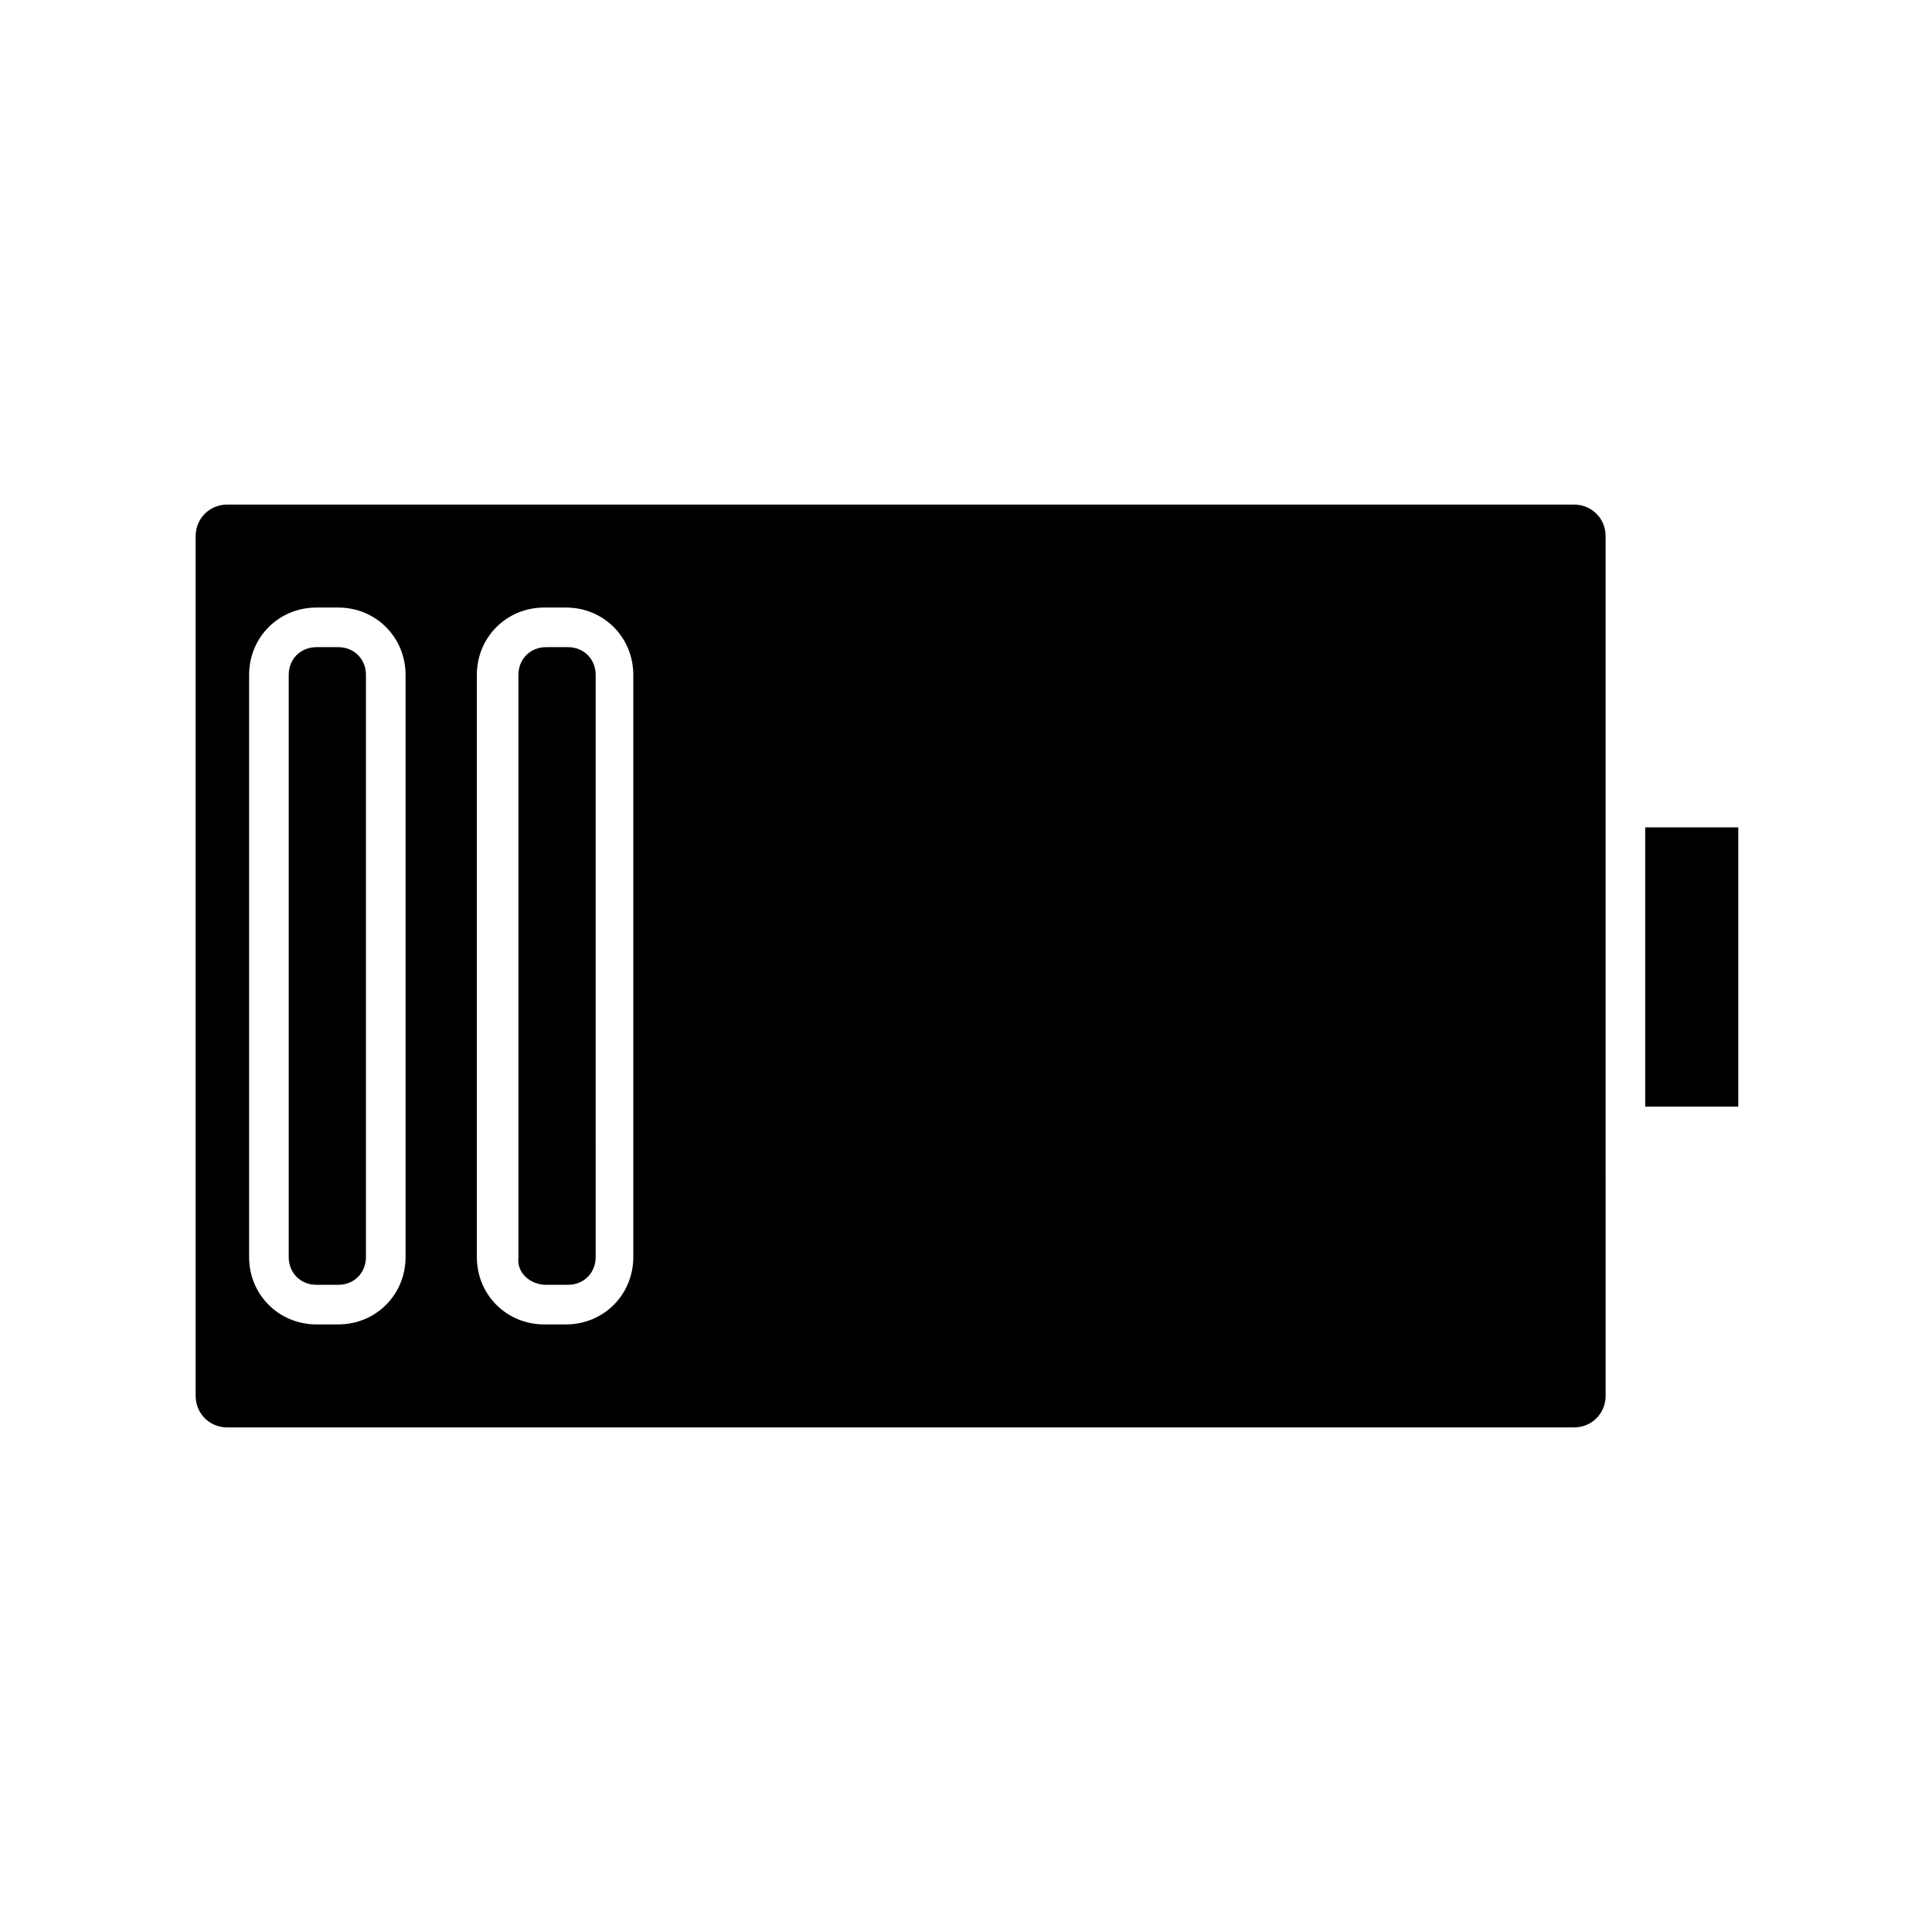
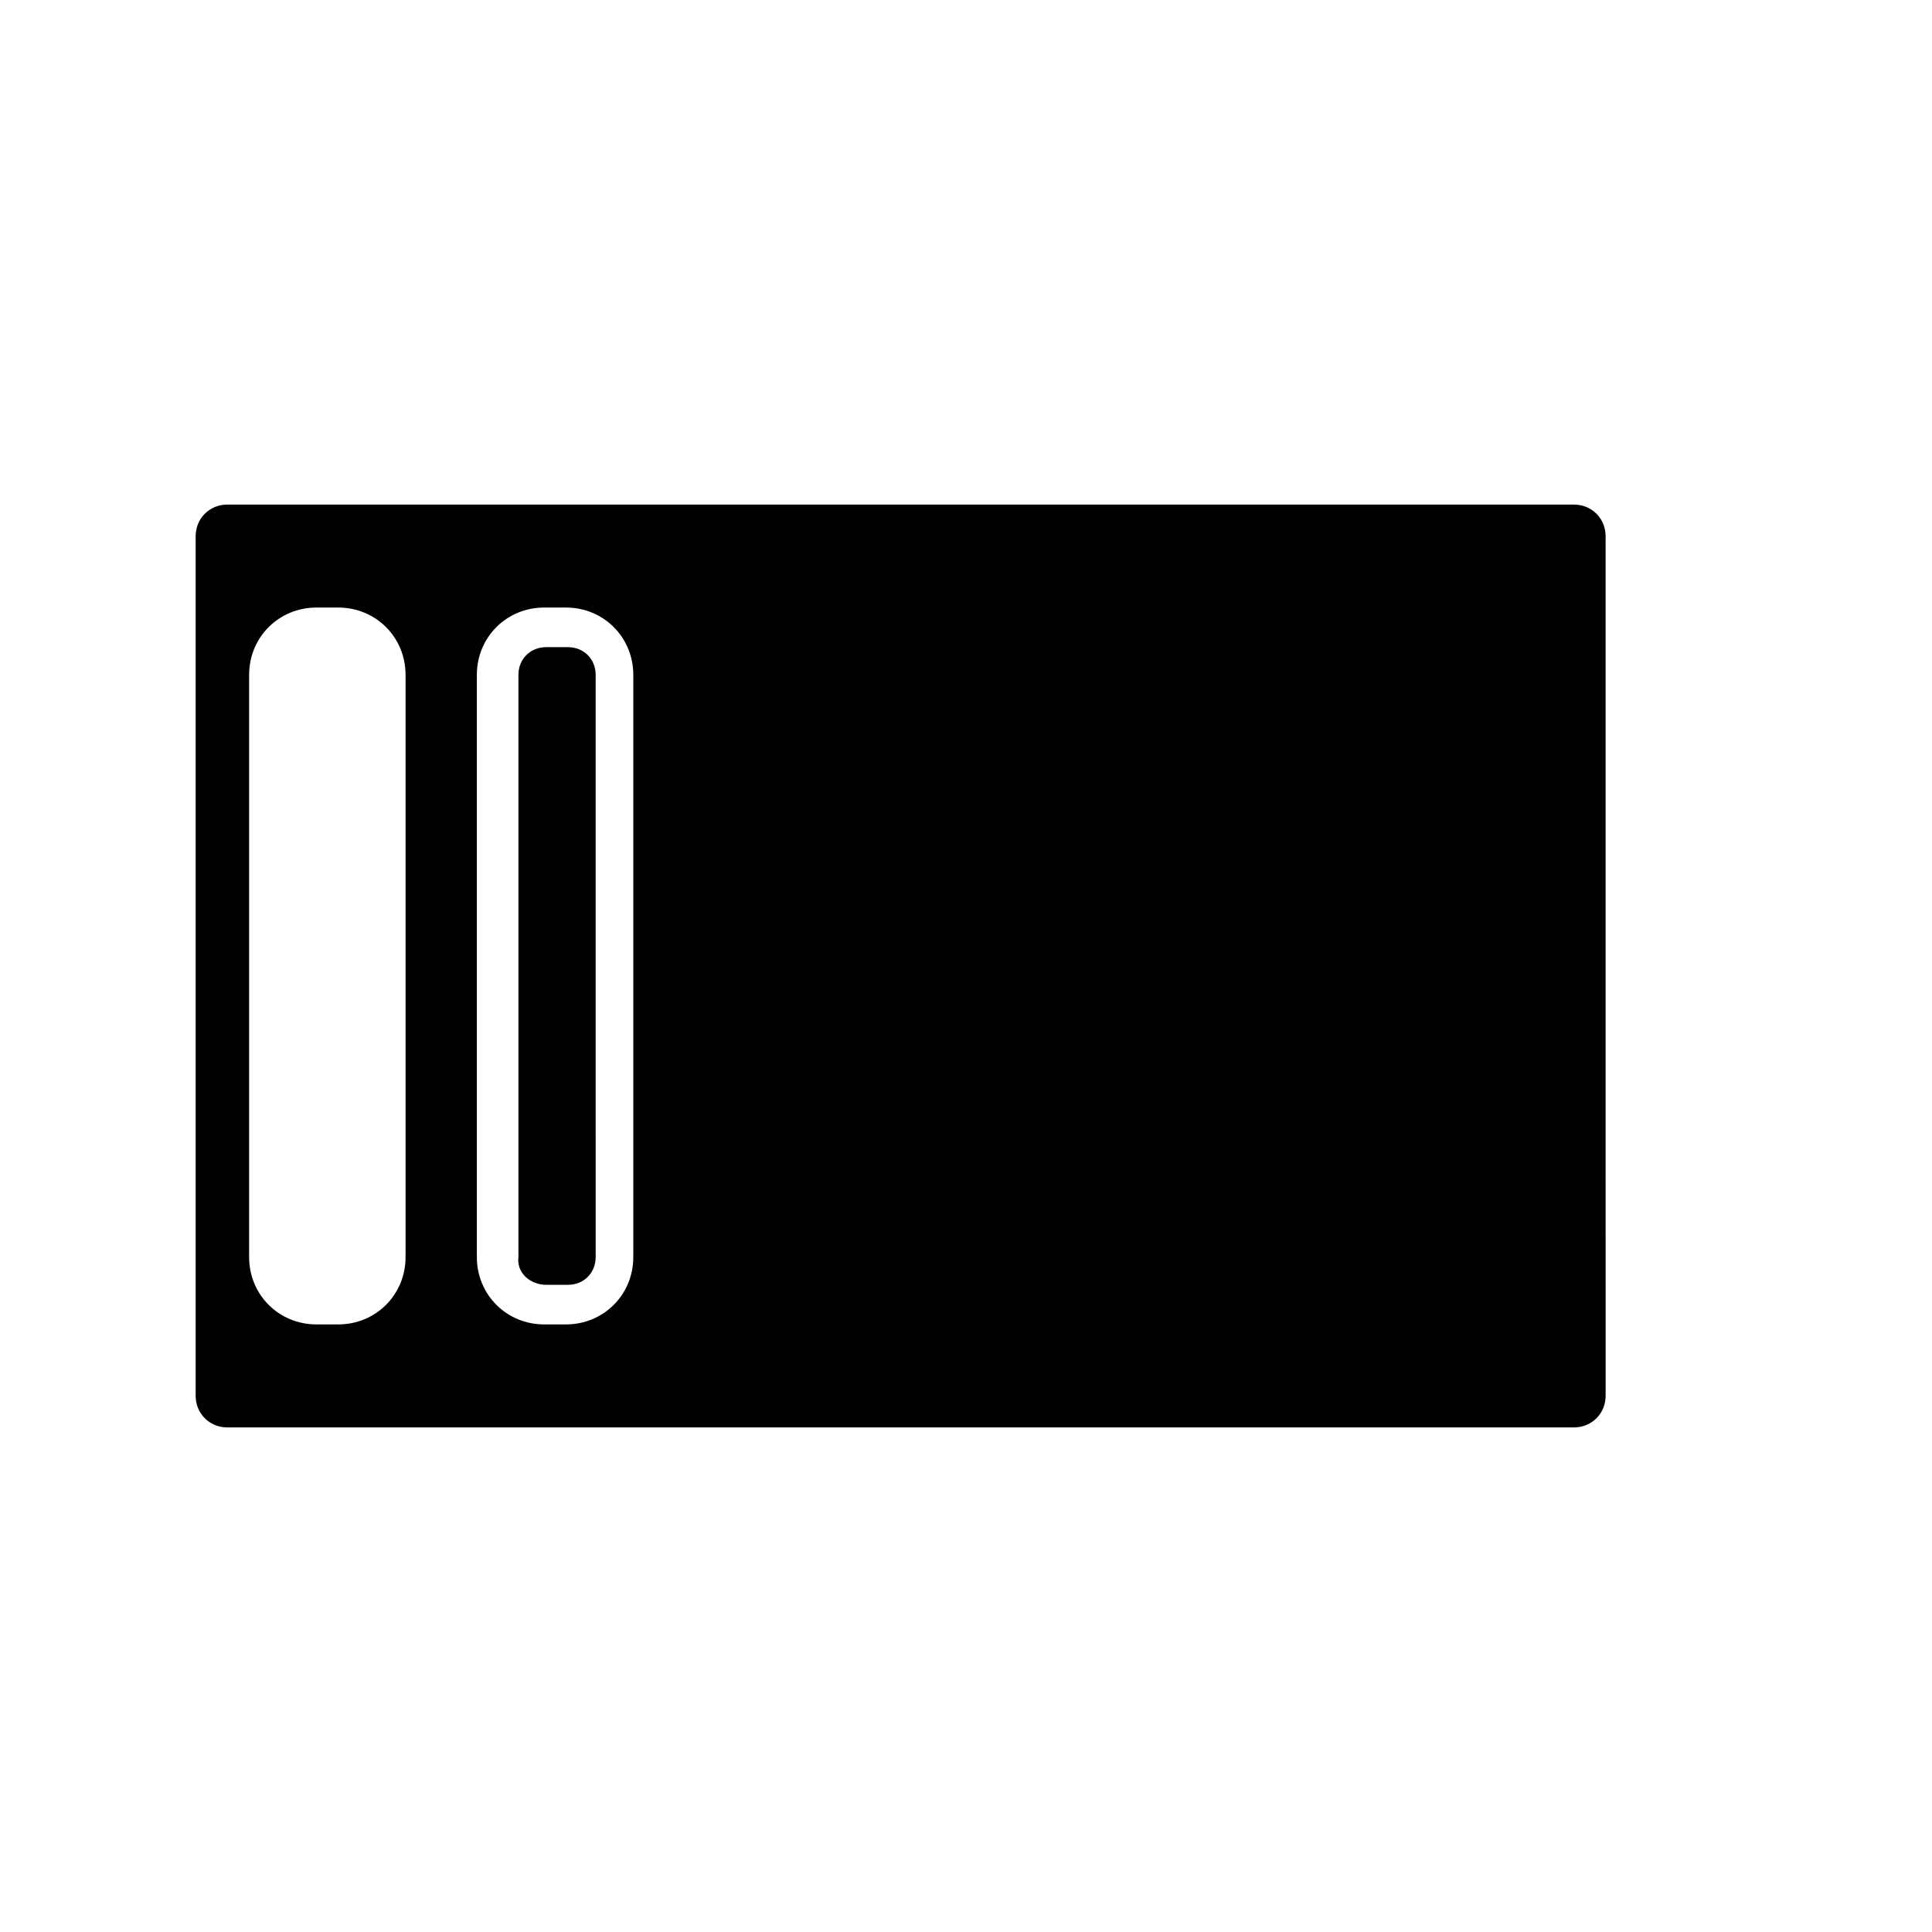
<svg xmlns="http://www.w3.org/2000/svg" fill="#000000" width="800px" height="800px" version="1.1" viewBox="144 144 512 512">
  <g>
    <path d="m561.11 522.28c4.723 0 8.398-3.672 8.398-8.398l-0.004-71.895v-155.87c0-4.723-3.672-8.398-8.398-8.398h-356.86c-4.723 0-8.398 3.672-8.398 8.398v227.77c0 4.723 3.672 8.398 8.398 8.398zm-290.74-199.43c0-9.973 7.871-17.844 17.844-17.844h5.773c9.973 0 17.844 7.871 17.844 17.844v154.29c0 9.973-7.871 17.844-17.844 17.844h-5.773c-9.973 0-17.844-7.871-17.844-17.844zm-60.352 0c0-9.973 7.871-17.844 17.844-17.844h5.773c9.973 0 17.844 7.871 17.844 17.844v154.29c0 9.973-7.871 17.844-17.844 17.844h-5.773c-9.973 0-17.844-7.871-17.844-17.844z" />
-     <path d="m580 363.26h24.664v73.996h-24.664z" />
    <path d="m288.74 484.49h5.773c4.199 0 7.348-3.148 7.348-7.348l-0.004-154.29c0-4.199-3.148-7.348-7.348-7.348h-5.773c-4.199 0-7.348 3.148-7.348 7.348v154.29c-0.523 4.199 3.152 7.348 7.352 7.348z" />
-     <path d="m227.86 484.49h5.773c4.199 0 7.348-3.148 7.348-7.348v-154.29c0-4.199-3.148-7.348-7.348-7.348h-5.773c-4.199 0-7.348 3.148-7.348 7.348v154.29c0 4.199 3.148 7.348 7.348 7.348z" />
  </g>
</svg>